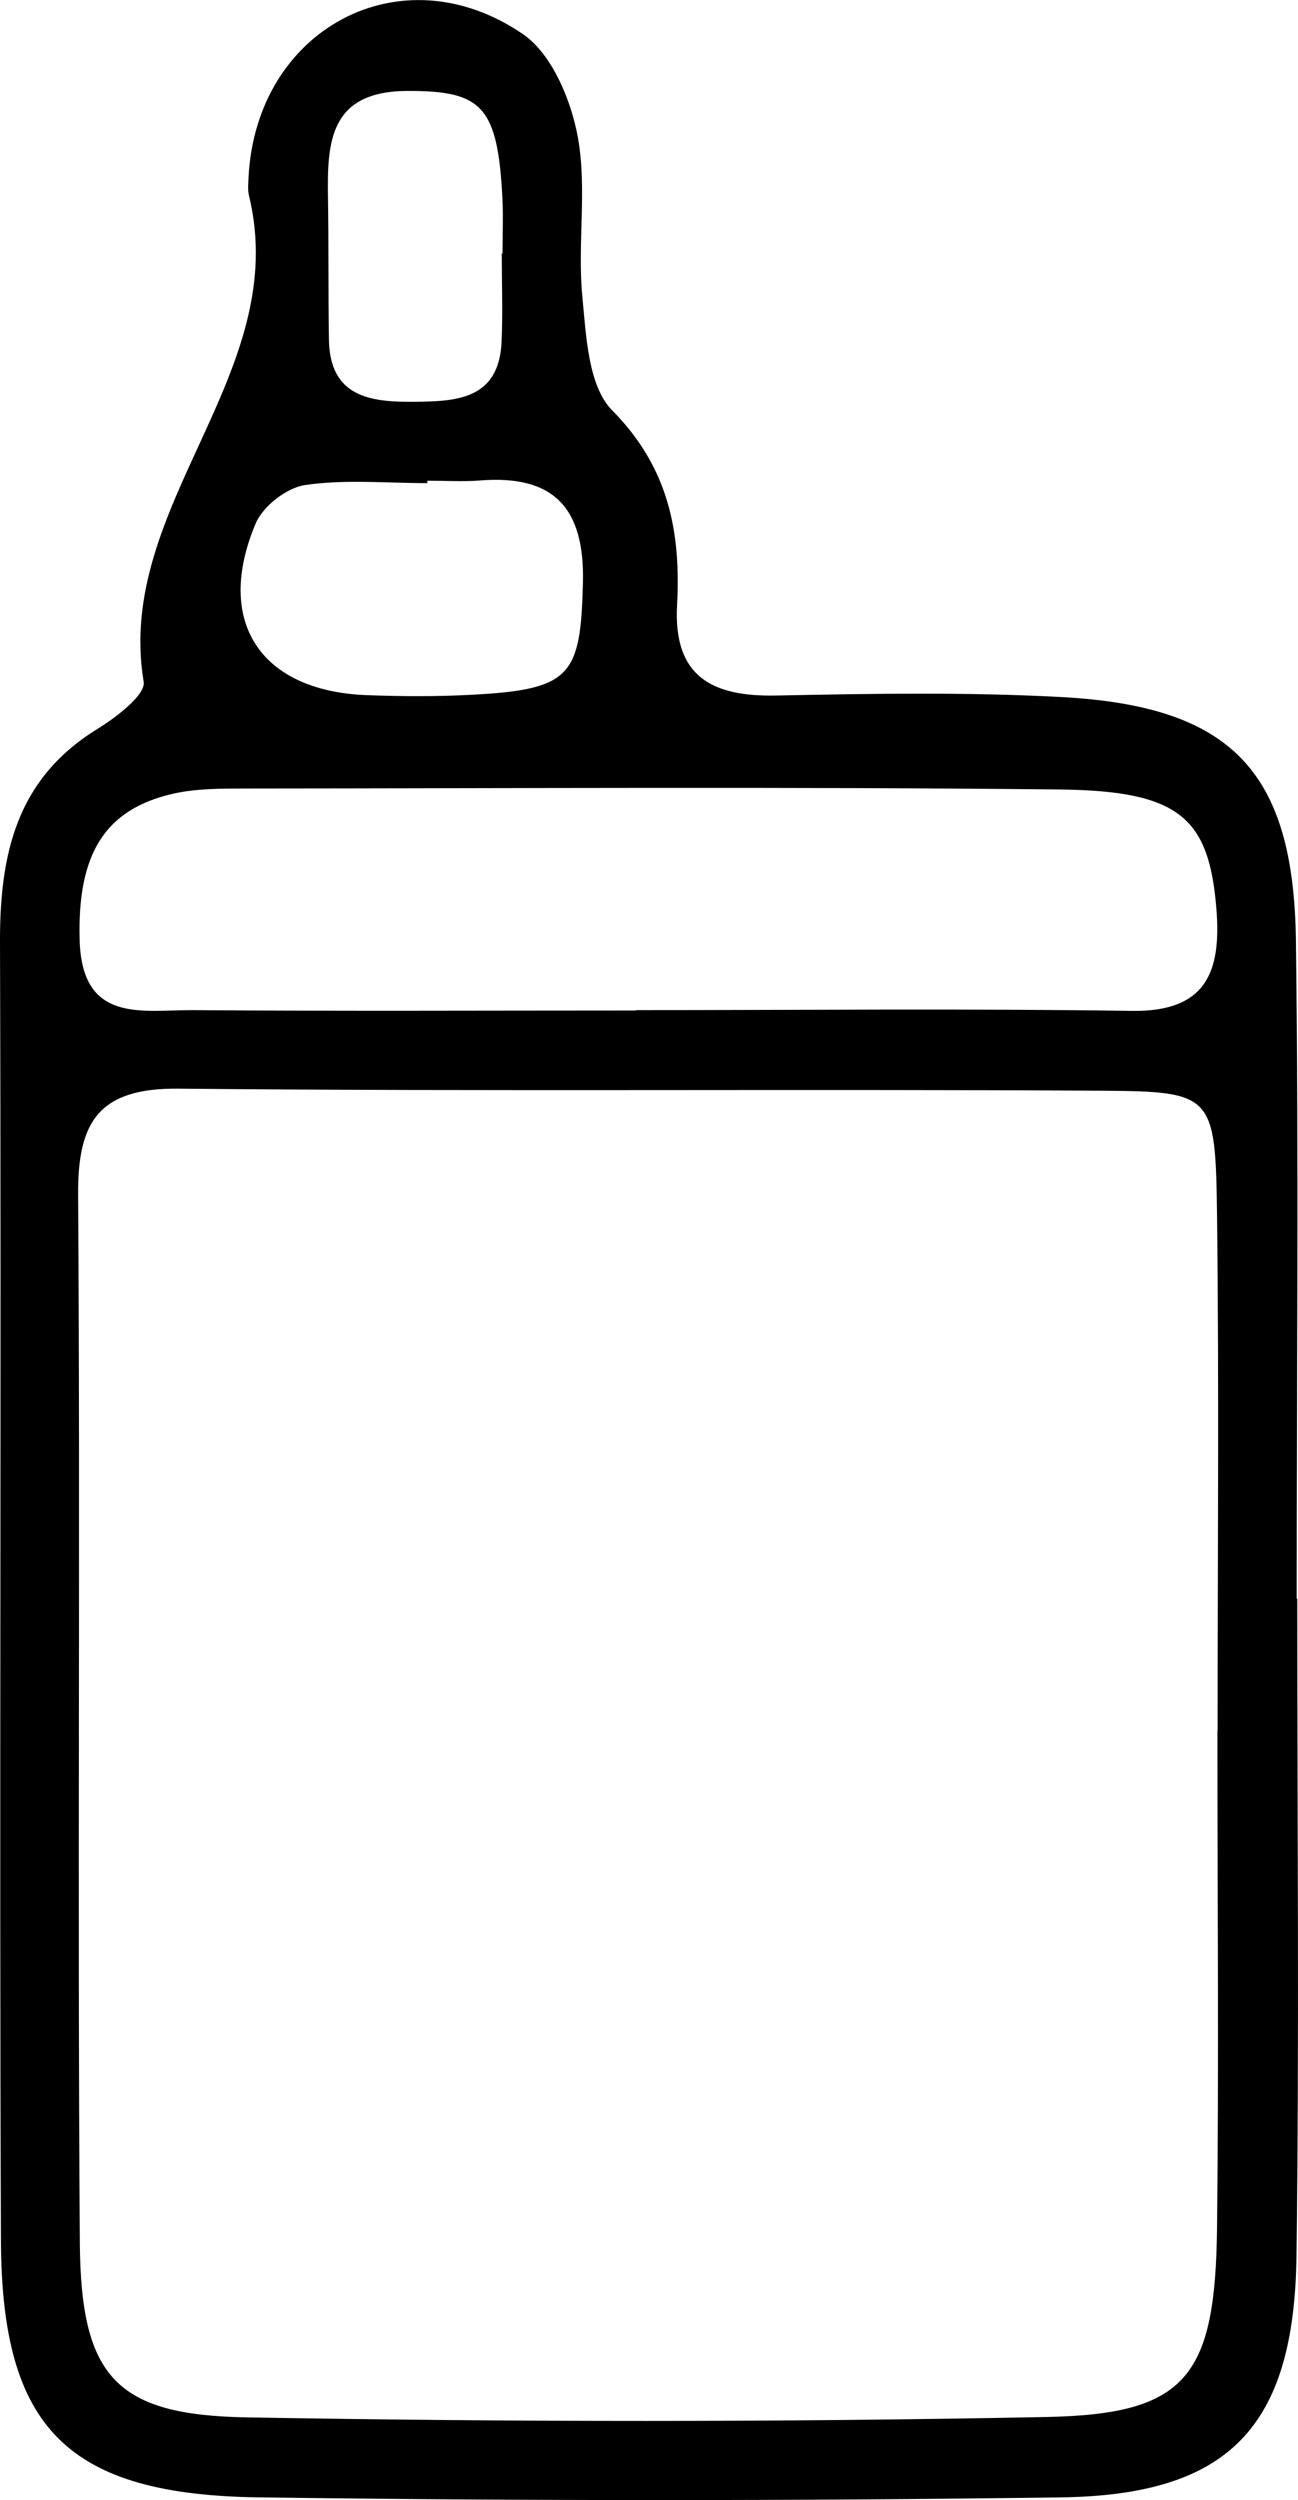
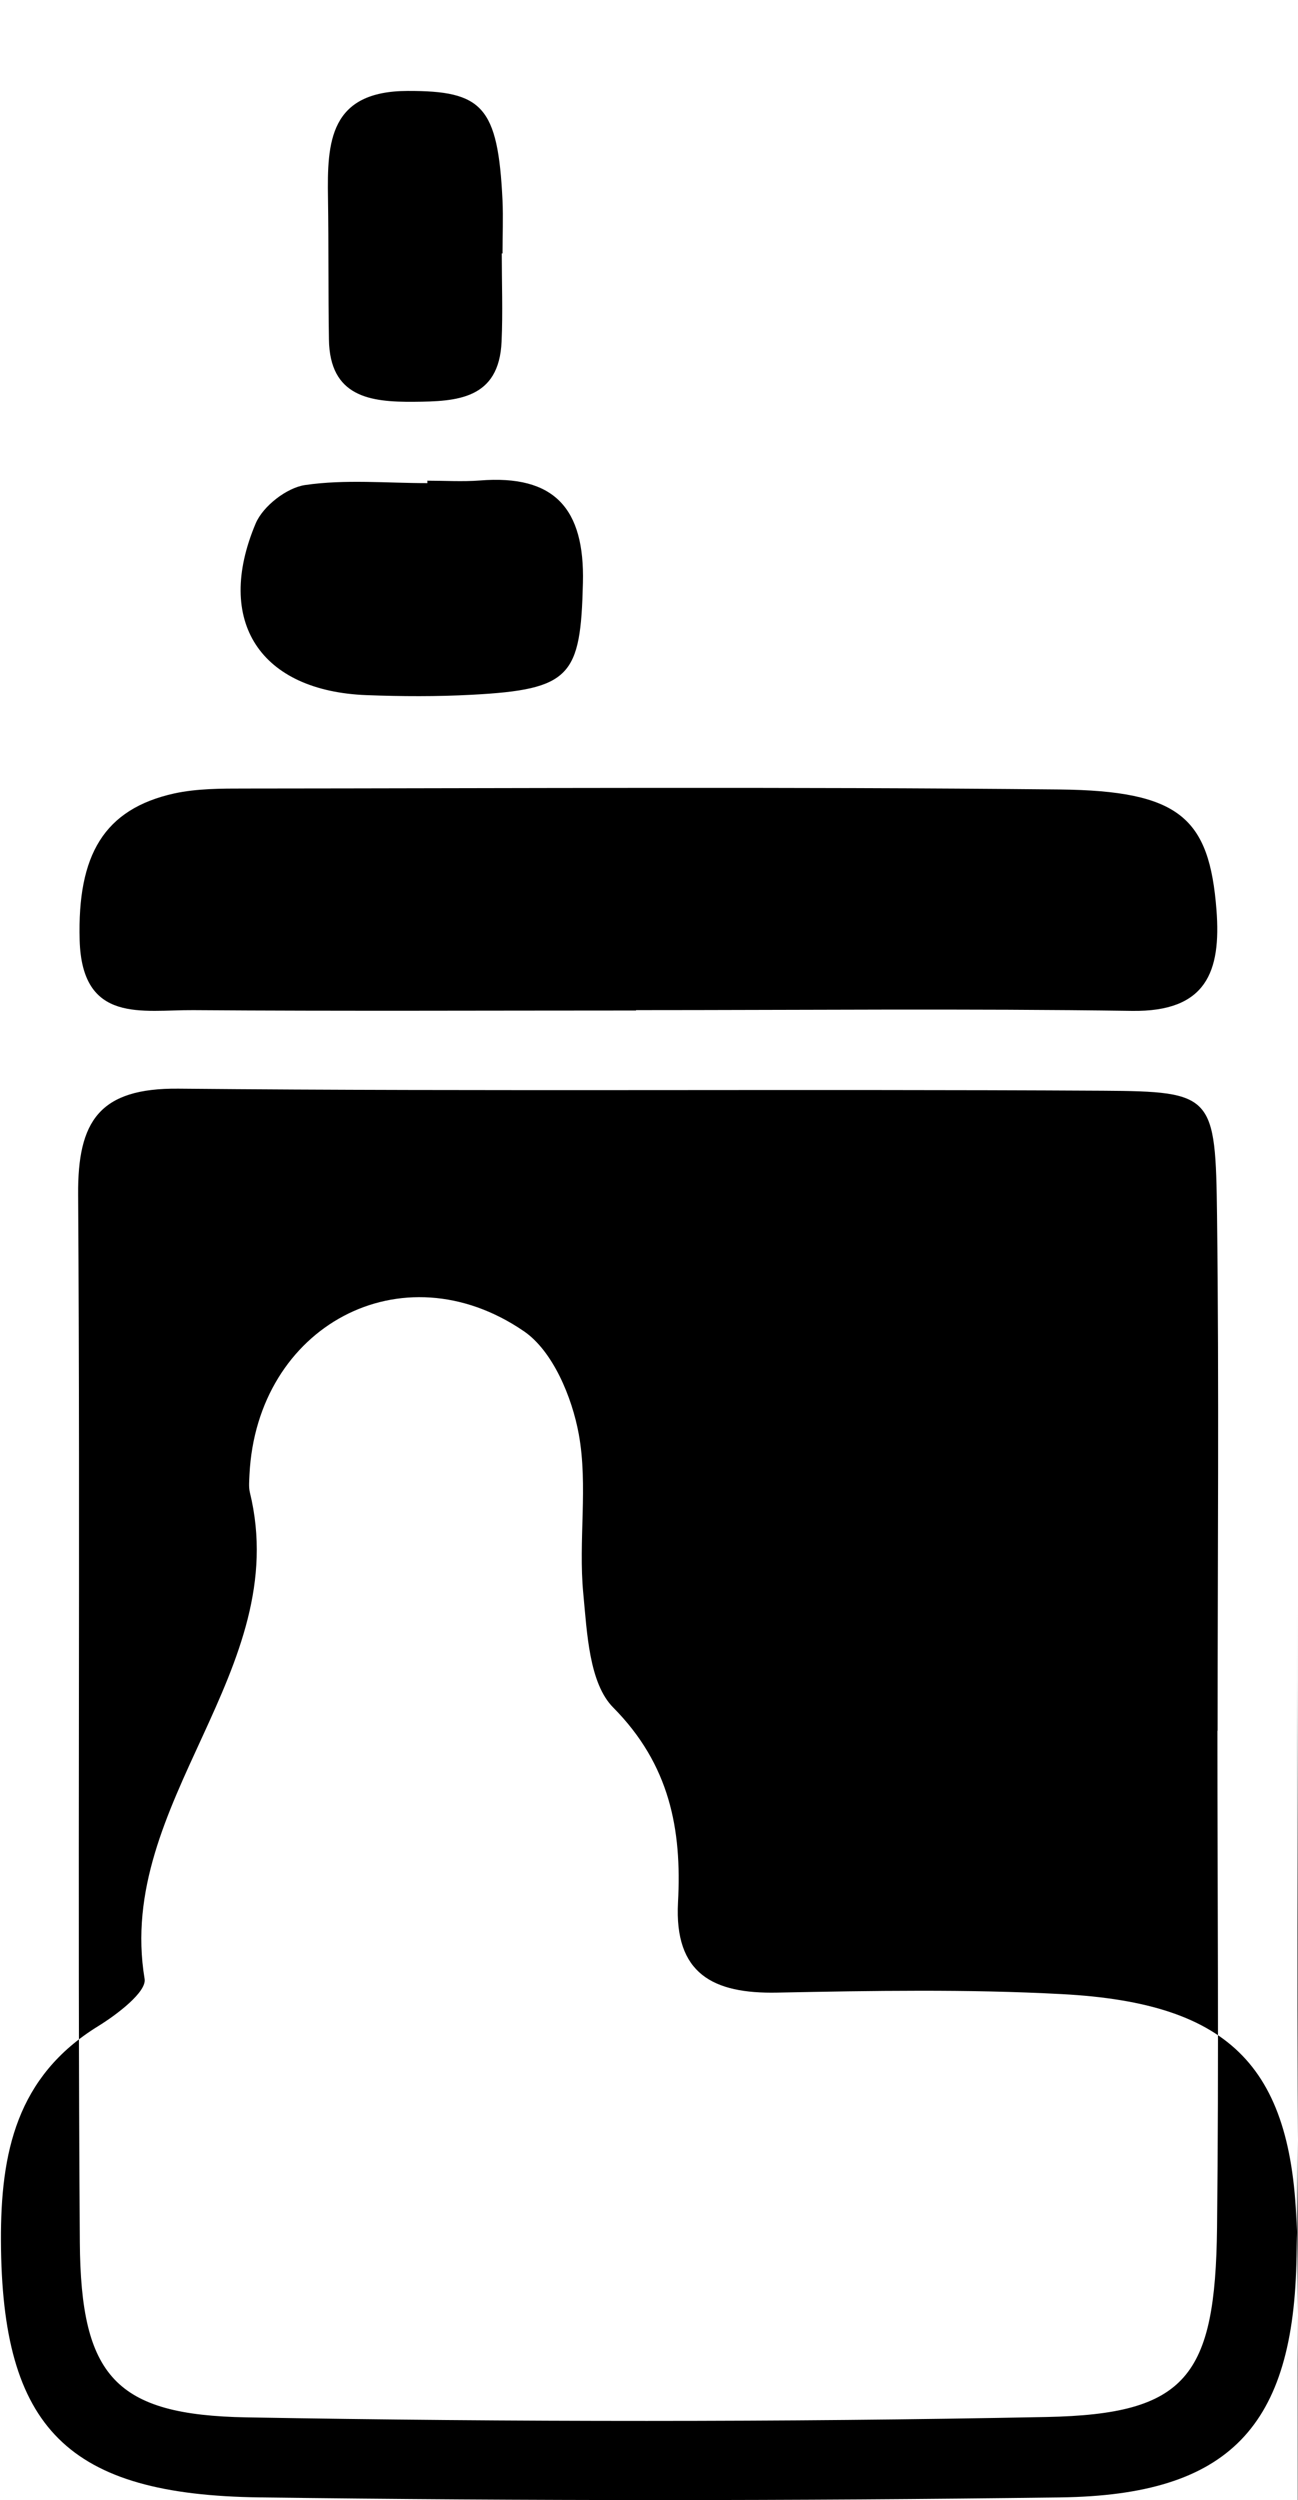
<svg xmlns="http://www.w3.org/2000/svg" viewBox="0 0 68.94 132.78" data-name="Layer 2" id="Layer_2">
  <g data-name="Layer 2" id="Layer_2-2">
-     <path d="M68.9,84.9c0,11.64,.11,23.28-.04,34.92-.12,9.08-3.58,12.7-12.53,12.82-14.17,.19-28.35,.19-42.53,0-10.21-.13-13.71-3.65-13.75-13.63C-.04,96.05,.08,73.08,0,50.12c-.02-4.68,.83-8.72,5.15-11.39,1.01-.62,2.6-1.83,2.48-2.52-1.56-9.39,7.91-16.36,5.59-25.84-.07-.3-.03-.63-.02-.94,.39-7.88,8.09-12.05,14.57-7.62,1.54,1.05,2.56,3.5,2.92,5.47,.5,2.74-.03,5.66,.24,8.47,.2,2.09,.31,4.76,1.59,6.05,3,3.03,3.65,6.47,3.44,10.35-.2,3.79,1.86,4.86,5.27,4.79,5.04-.1,10.09-.19,15.12,.08,9.04,.48,12.37,3.92,12.48,12.97,.15,11.64,.04,23.28,.04,34.92h.02Zm-4.23,7.03c0-9.12,.08-18.23-.03-27.34-.08-6.44-.19-6.62-6.06-6.66-16.37-.1-32.73,.05-49.1-.11-4.2-.04-5.36,1.72-5.33,5.63,.12,18.54-.04,37.09,.09,55.63,.05,7.13,1.88,9.19,8.87,9.31,14.16,.25,28.33,.26,42.48-.02,7.43-.15,8.96-2.13,9.05-10.05,.1-8.8,.02-17.6,.02-26.4Zm-30.89-38.26v-.02c8.78,0,17.56-.09,26.33,.04,3.97,.06,4.75-2.09,4.5-5.36-.38-4.9-1.95-6.33-8.35-6.4-14.42-.15-28.84-.06-43.26-.05-1.25,0-2.54,0-3.74,.26-3.75,.83-5.15,3.28-5.03,7.78,.12,4.48,3.35,3.71,6.04,3.73,7.84,.06,15.67,.02,23.51,.02Zm-11.08-28.15s0,.09,0,.14c-2.17,0-4.36-.21-6.49,.1-.98,.14-2.24,1.12-2.63,2.04-2.2,5.21,.25,8.91,5.9,9.12,1.86,.07,3.72,.08,5.58-.02,5.27-.28,5.78-.99,5.9-5.94,.1-3.95-1.51-5.76-5.48-5.44-.92,.07-1.86,.01-2.79,.01Zm3.94-12.06h.05c0-.94,.04-1.87,0-2.81-.24-5.02-1.08-5.83-5.04-5.82-4.15,.01-4.28,2.71-4.23,5.7,.04,2.5,.01,4.99,.05,7.49,.04,3.07,2.2,3.34,4.52,3.32,2.26-.02,4.52-.12,4.65-3.2,.07-1.56,.01-3.12,.01-4.68Z" />
+     <path d="M68.9,84.9c0,11.64,.11,23.28-.04,34.92-.12,9.08-3.58,12.7-12.53,12.82-14.17,.19-28.35,.19-42.53,0-10.21-.13-13.71-3.65-13.75-13.63c-.02-4.68,.83-8.72,5.15-11.39,1.01-.62,2.6-1.83,2.48-2.52-1.56-9.39,7.91-16.36,5.59-25.84-.07-.3-.03-.63-.02-.94,.39-7.88,8.09-12.05,14.57-7.62,1.54,1.05,2.56,3.5,2.92,5.47,.5,2.74-.03,5.66,.24,8.47,.2,2.09,.31,4.76,1.59,6.05,3,3.03,3.65,6.47,3.44,10.35-.2,3.79,1.86,4.86,5.27,4.79,5.04-.1,10.09-.19,15.12,.08,9.04,.48,12.37,3.92,12.48,12.97,.15,11.64,.04,23.28,.04,34.92h.02Zm-4.23,7.03c0-9.12,.08-18.23-.03-27.34-.08-6.44-.19-6.62-6.06-6.66-16.37-.1-32.73,.05-49.1-.11-4.2-.04-5.36,1.72-5.33,5.63,.12,18.54-.04,37.09,.09,55.63,.05,7.13,1.88,9.19,8.87,9.31,14.16,.25,28.33,.26,42.48-.02,7.43-.15,8.96-2.13,9.05-10.05,.1-8.8,.02-17.6,.02-26.4Zm-30.89-38.26v-.02c8.78,0,17.56-.09,26.33,.04,3.97,.06,4.75-2.09,4.5-5.36-.38-4.9-1.95-6.33-8.35-6.4-14.42-.15-28.84-.06-43.26-.05-1.25,0-2.54,0-3.74,.26-3.75,.83-5.15,3.28-5.03,7.78,.12,4.48,3.35,3.71,6.04,3.73,7.84,.06,15.67,.02,23.51,.02Zm-11.08-28.15s0,.09,0,.14c-2.17,0-4.36-.21-6.49,.1-.98,.14-2.24,1.12-2.63,2.04-2.2,5.21,.25,8.91,5.9,9.12,1.86,.07,3.72,.08,5.58-.02,5.27-.28,5.78-.99,5.9-5.94,.1-3.95-1.51-5.76-5.48-5.44-.92,.07-1.86,.01-2.79,.01Zm3.94-12.06h.05c0-.94,.04-1.87,0-2.81-.24-5.02-1.08-5.83-5.04-5.82-4.15,.01-4.28,2.71-4.23,5.7,.04,2.5,.01,4.99,.05,7.49,.04,3.07,2.2,3.34,4.52,3.32,2.26-.02,4.52-.12,4.65-3.2,.07-1.56,.01-3.12,.01-4.68Z" />
  </g>
</svg>